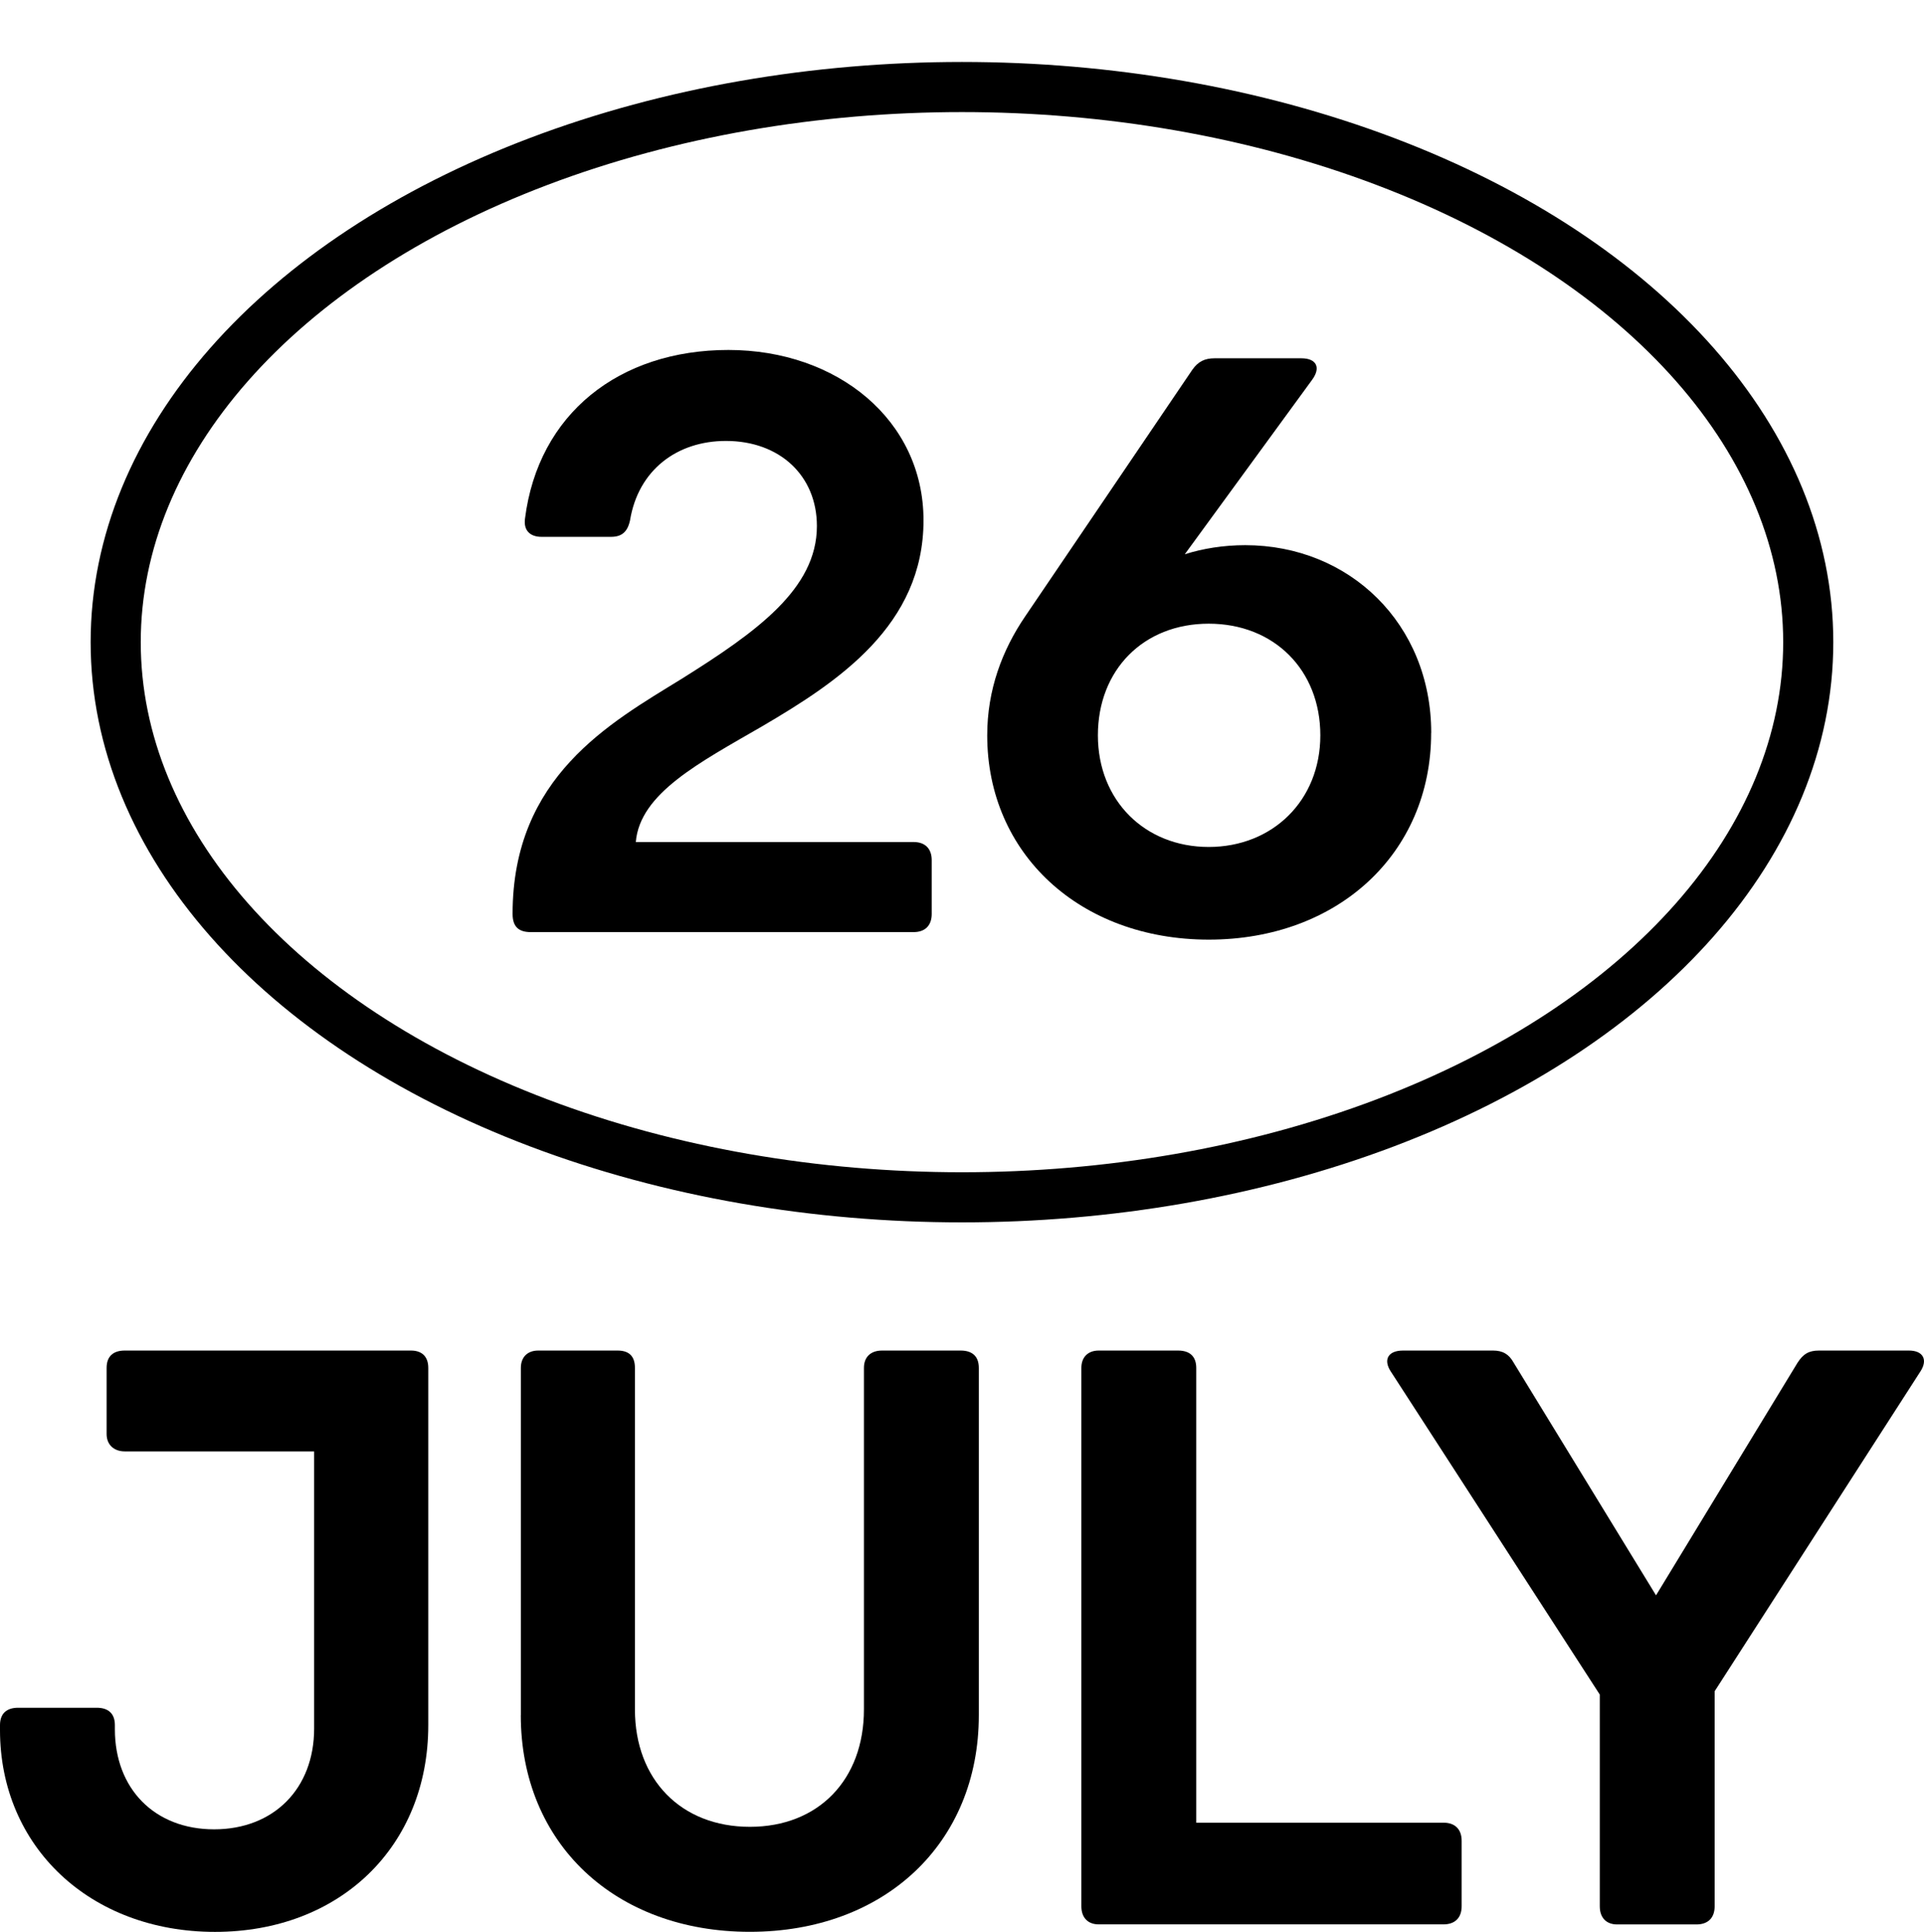
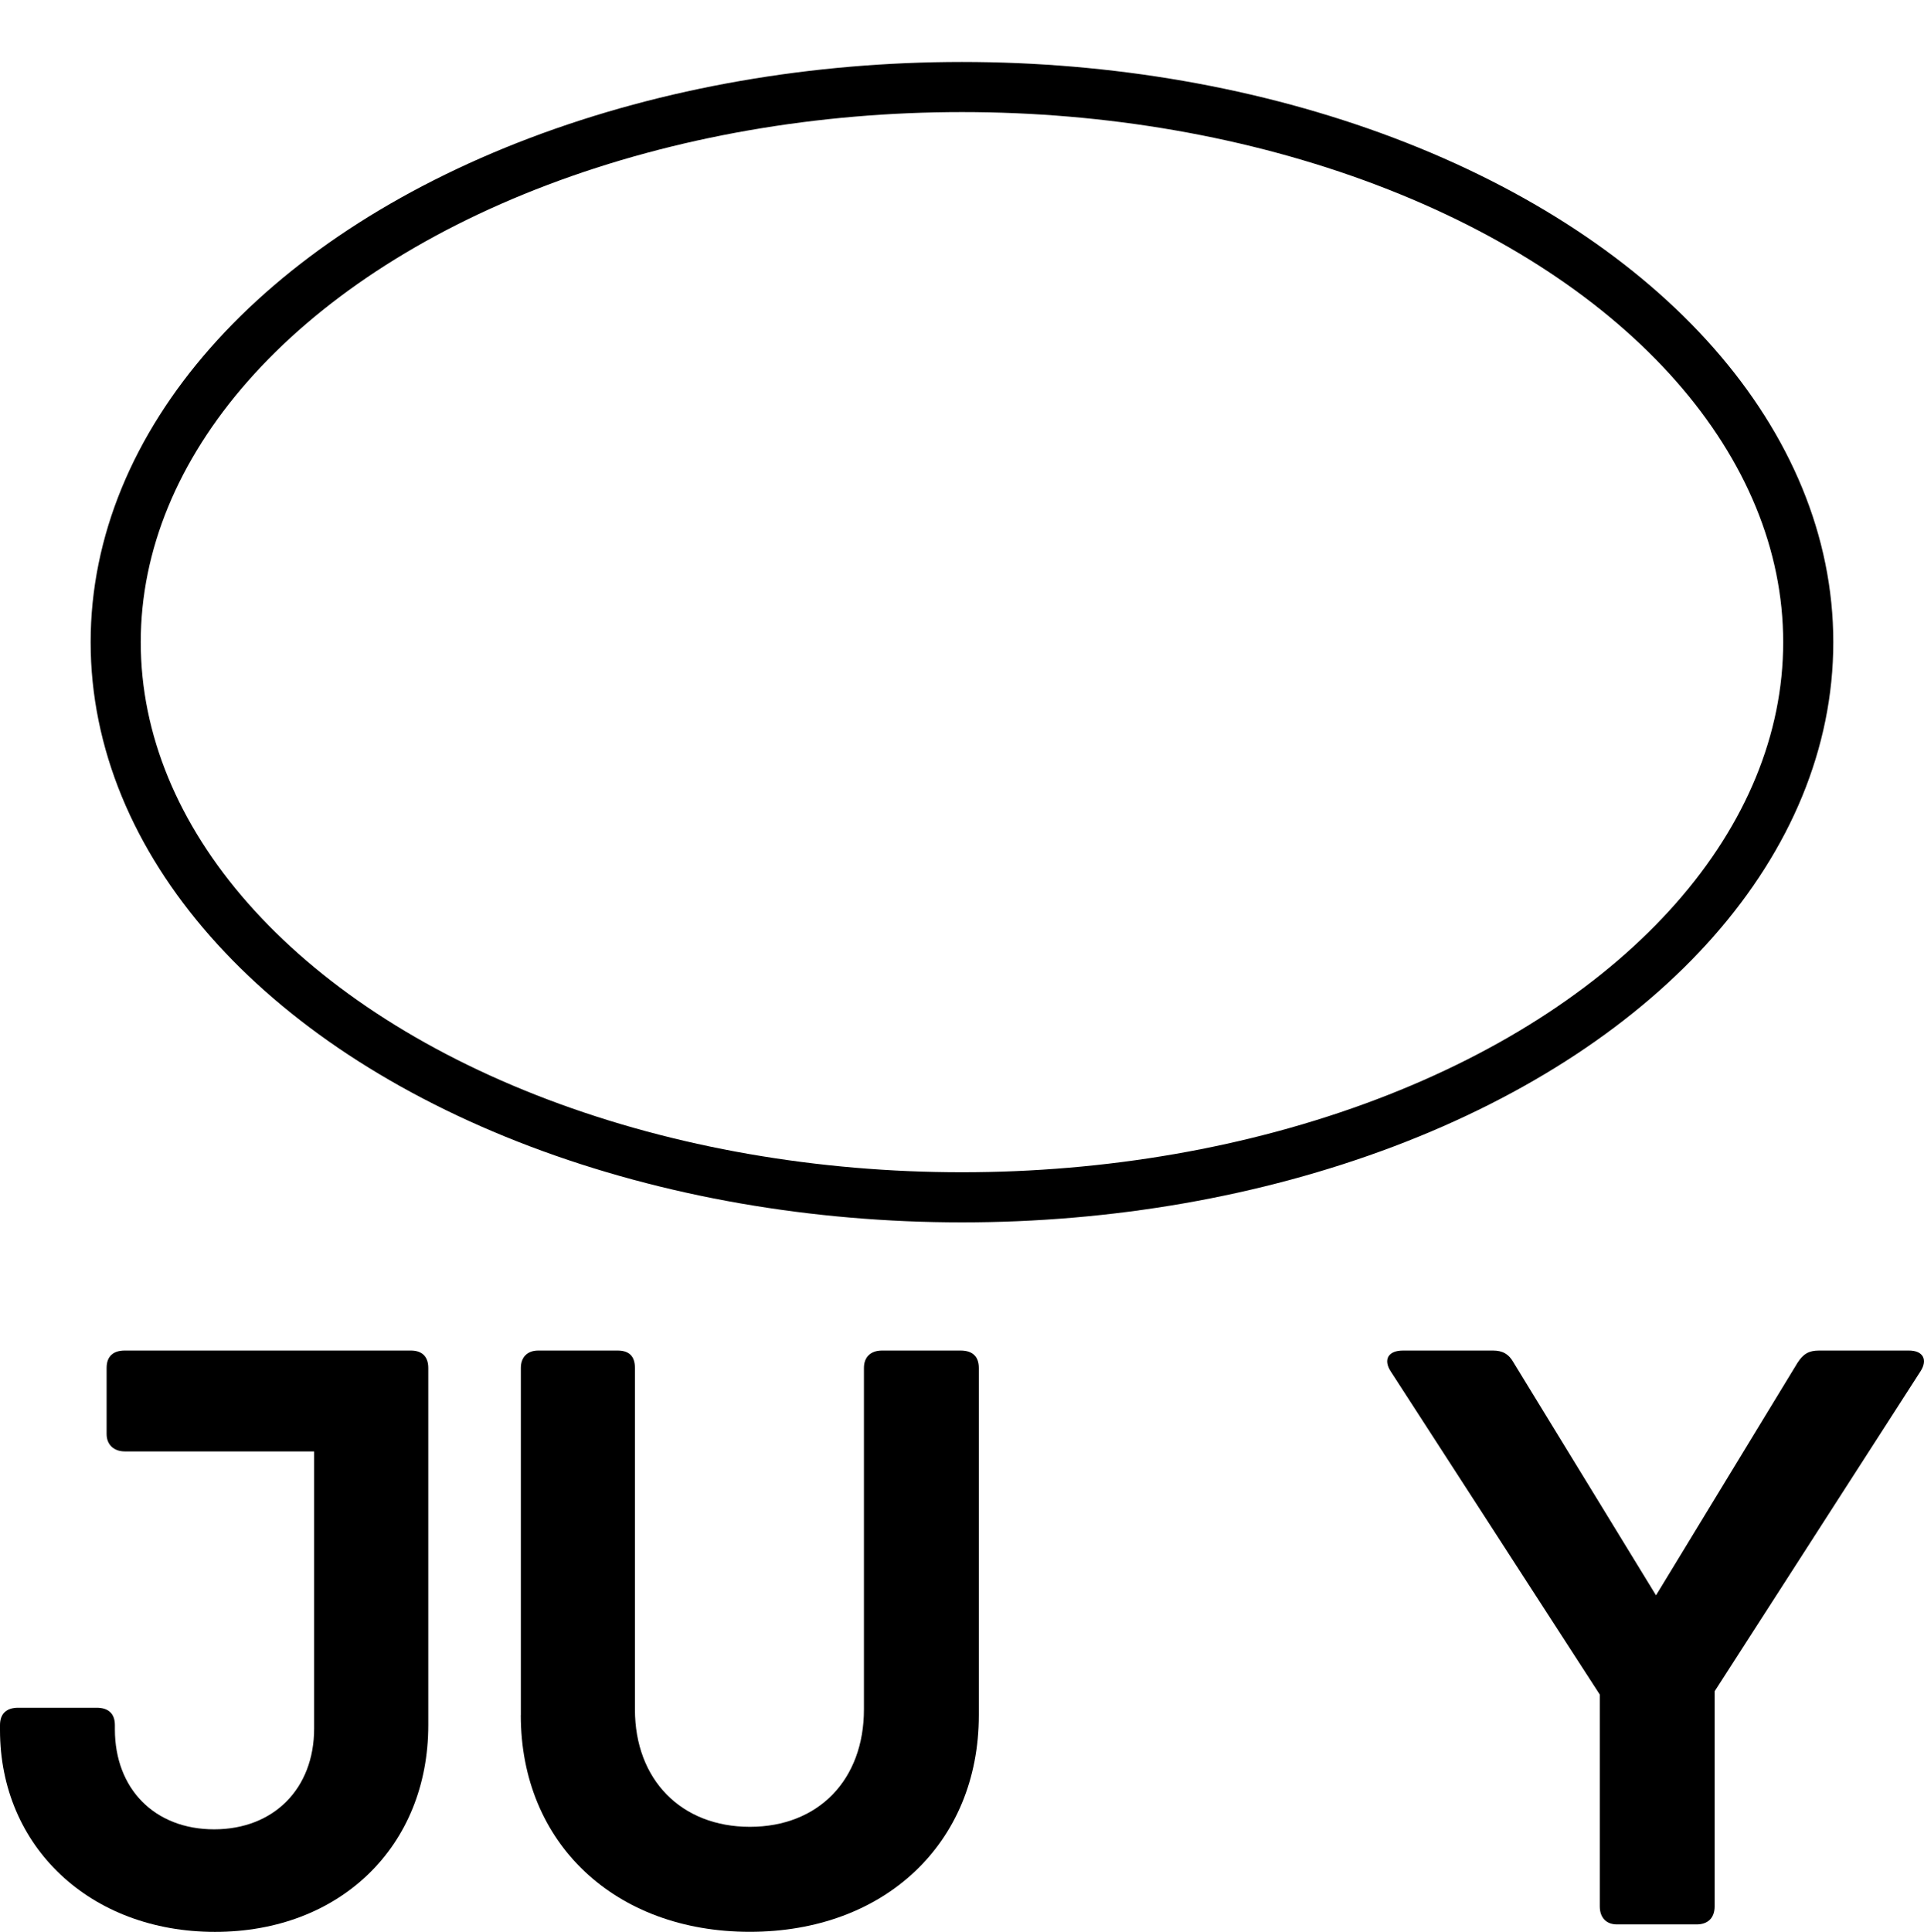
<svg xmlns="http://www.w3.org/2000/svg" id="Design" version="1.1" viewBox="0 0 307.15 308.35">
  <g>
-     <path d="M145.84,134.4c1.85,0,2.9,1.06,2.9,2.9v8.58c0,1.85-1.06,2.9-2.9,2.9h-61.11c-1.85,0-2.9-.79-2.9-2.9,0-21.91,15.57-30.49,26.93-37.49,12.01-7.52,21.65-14.39,21.65-24.42,0-8.05-5.94-13.59-14.52-13.59-7.79,0-13.99,4.62-15.31,12.67-.4,1.85-1.32,2.64-3.04,2.64h-11.09c-1.72,0-2.9-.92-2.64-2.9,2.11-16.76,15.05-26.93,32.47-26.93s31.15,11.22,31.15,27.19c0,16.76-13.59,25.74-25.74,32.87-10.03,5.81-19.53,10.69-20.19,18.48h44.35Z" />
-     <path d="M228.47,116.98c0,19.27-14.92,33-35.5,33s-35.37-13.73-35.37-32.6c0-7.26,2.38-13.59,6.07-19.01l26.66-39.33c.92-1.32,1.98-1.85,3.56-1.85h13.86c2.38,0,3.17,1.45,1.72,3.43l-20.33,27.85c2.9-.92,6.2-1.45,9.64-1.45,16.63,0,29.7,12.54,29.7,29.96ZM210.78,117.37c0-10.43-7.39-17.82-17.82-17.82s-17.69,7.39-17.69,17.82,7.52,17.82,17.69,17.82,17.82-7.39,17.82-17.82Z" />
    <path d="M65.6,215.57c1.72,0,2.77.92,2.77,2.77v57.02c0,19.4-14.12,33-34.05,33S0,294.76,0,276.15v-.79c0-1.85,1.06-2.77,2.9-2.77h12.54c1.85,0,2.9.92,2.9,2.77v.66c0,9.5,6.34,15.97,15.84,15.97s15.97-6.47,15.97-16.1v-44.22h-30.23c-1.72,0-2.9-1.06-2.9-2.77v-10.56c0-1.85,1.06-2.77,2.9-2.77h45.67Z" />
    <path d="M83.15,273.77v-55.43c0-1.72,1.06-2.77,2.77-2.77h12.67c1.85,0,2.77.92,2.77,2.77v54.51c0,11.22,7.39,18.74,18.35,18.74s18.21-7.52,18.21-18.74v-54.51c0-1.72,1.06-2.77,2.9-2.77h12.54c1.85,0,2.9.92,2.9,2.77v55.43c0,20.46-15.05,34.58-36.56,34.58s-36.56-14.12-36.56-34.58Z" />
-     <path d="M230.44,290.93c1.85,0,2.9,1.06,2.9,2.9v10.43c0,1.85-1.06,2.9-2.9,2.9h-55.04c-1.72,0-2.77-1.06-2.77-2.9v-85.92c0-1.72,1.06-2.77,2.77-2.77h12.67c1.85,0,2.9.92,2.9,2.77v72.59h39.46Z" />
    <path d="M304.75,215.57c2.24,0,3.04,1.45,1.85,3.3l-32.87,51.08v34.32c0,1.85-1.06,2.9-2.9,2.9h-12.67c-1.72,0-2.77-1.06-2.77-2.9v-33.79l-33.39-51.61c-1.19-1.85-.4-3.3,1.98-3.3h14.39c1.45,0,2.51.53,3.3,1.98l22.7,37.09,22.57-37.09c.92-1.45,1.85-1.98,3.43-1.98h14.39Z" />
  </g>
  <ellipse cx="153.57" cy="102.5" rx="135.1" ry="88.61" fill="none" stroke="#000" stroke-miterlimit="10" stroke-width="8" />
</svg>